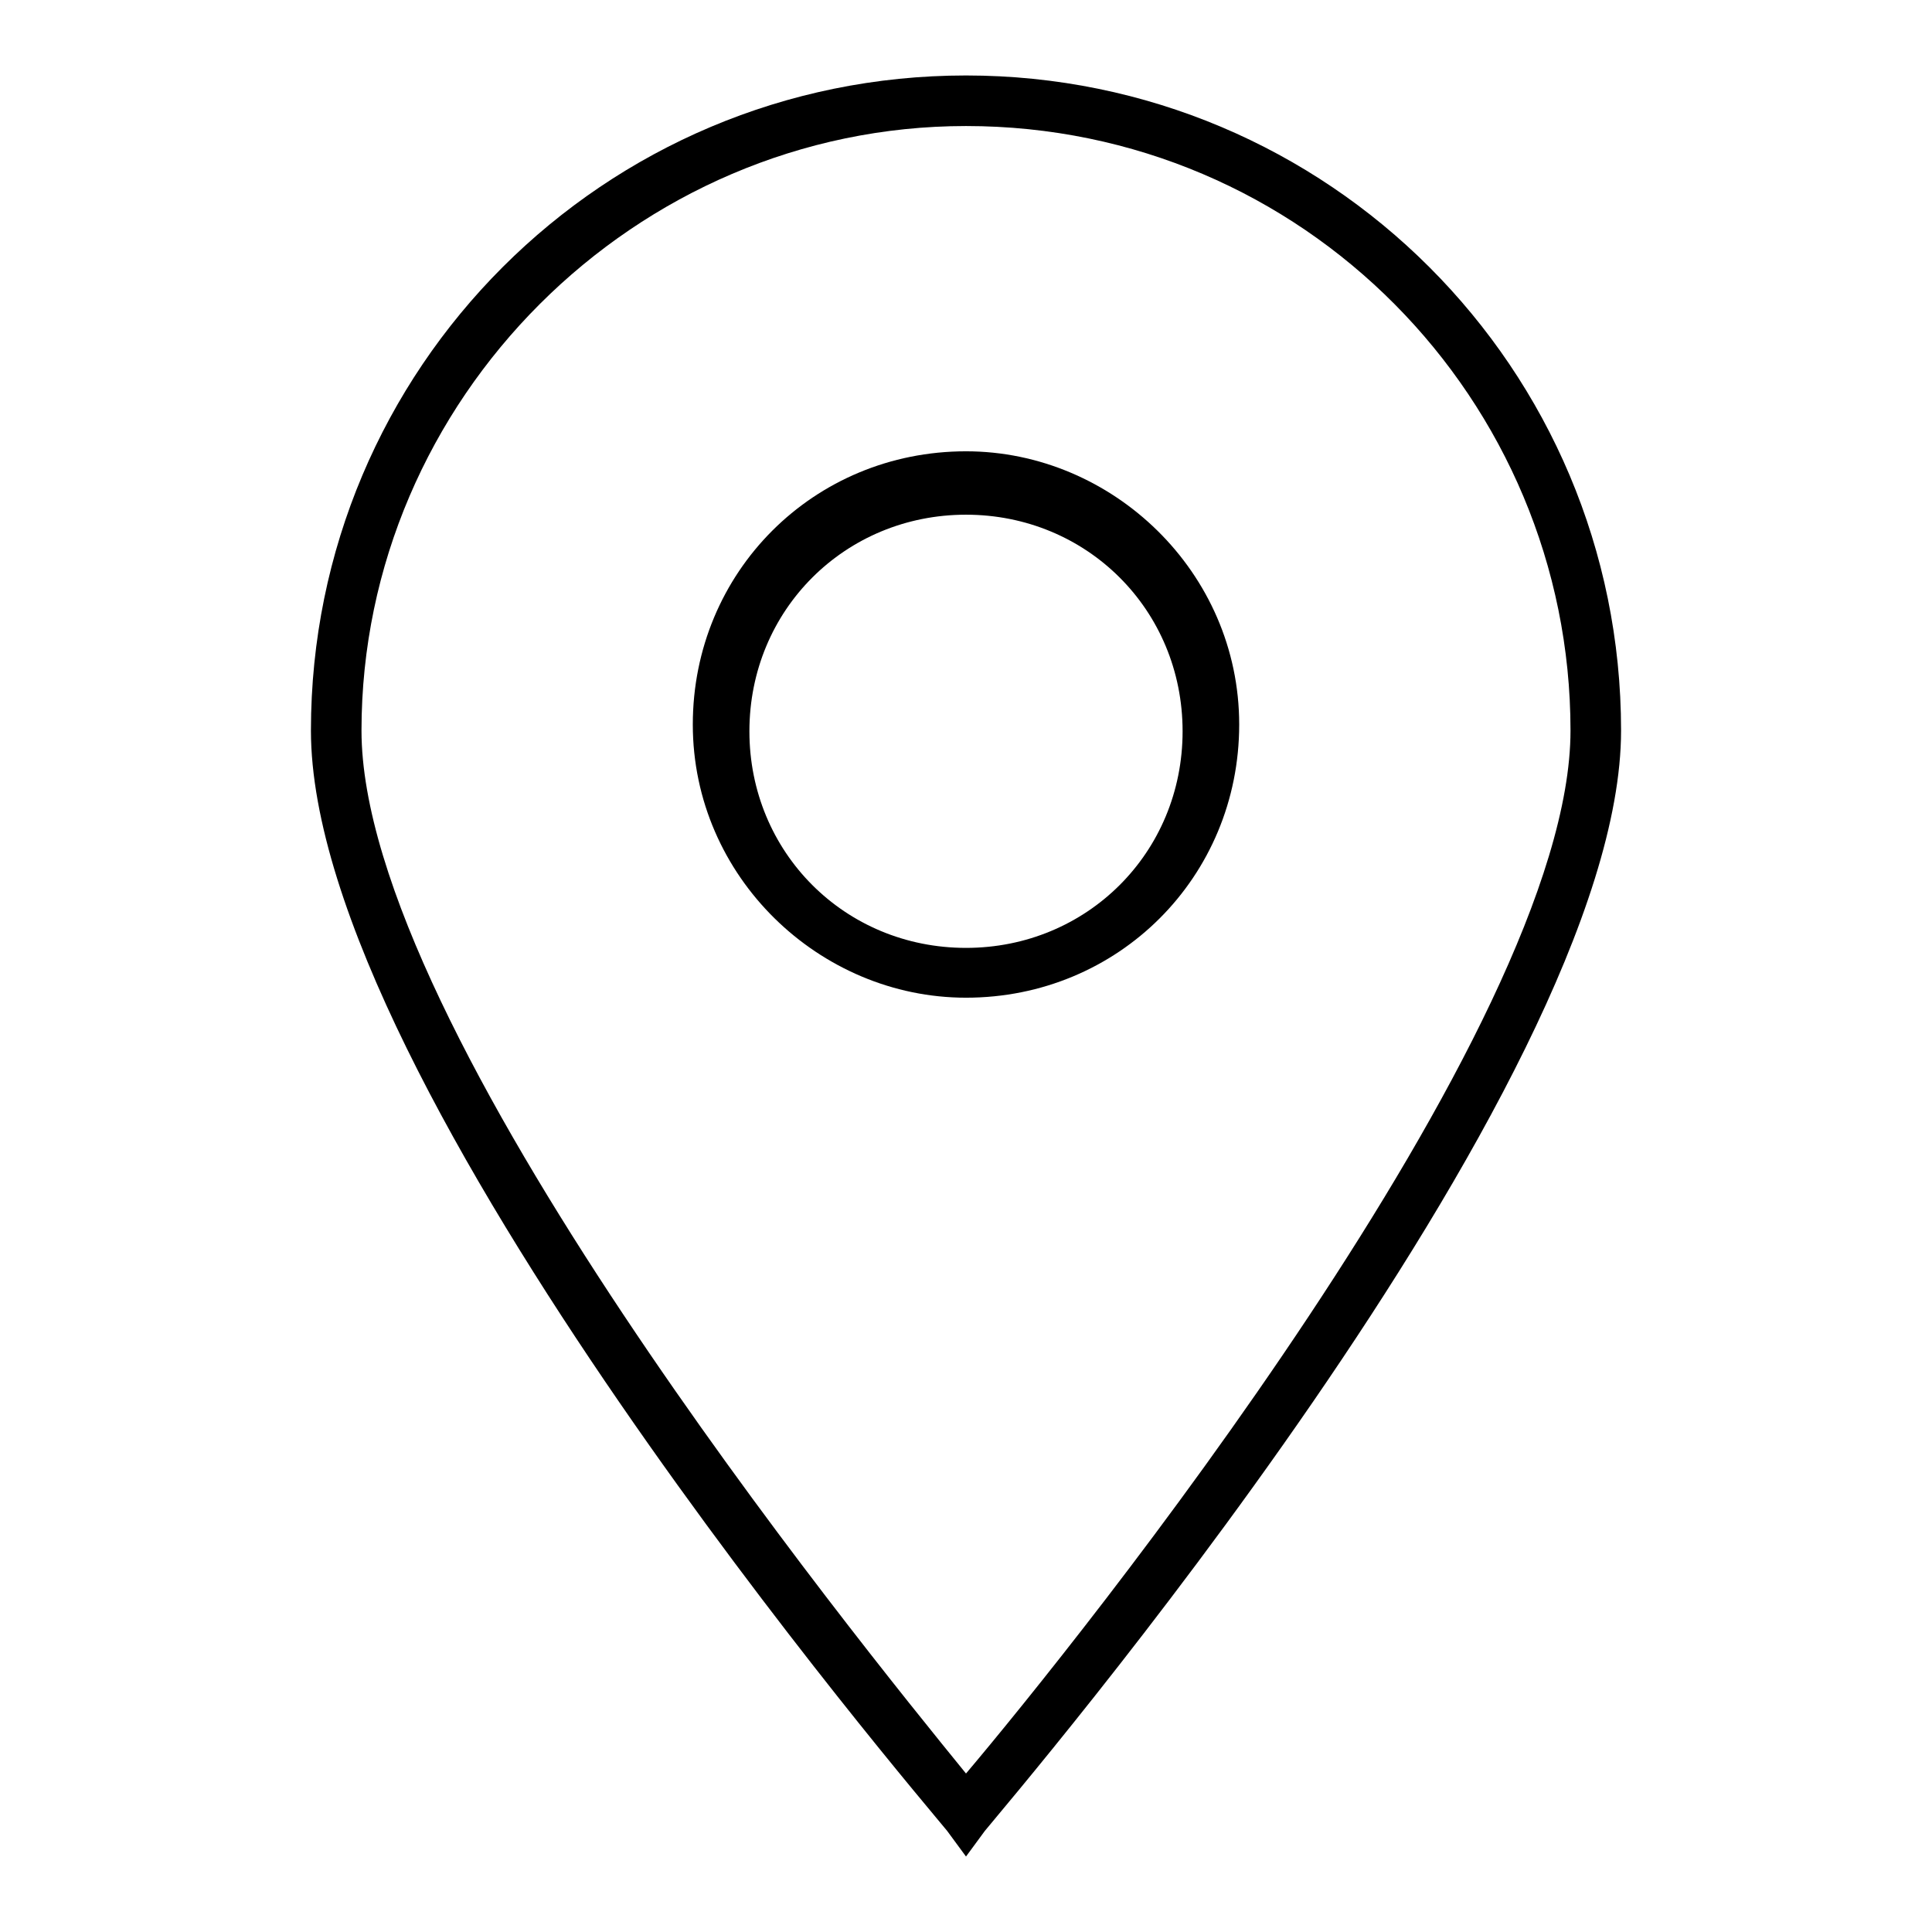
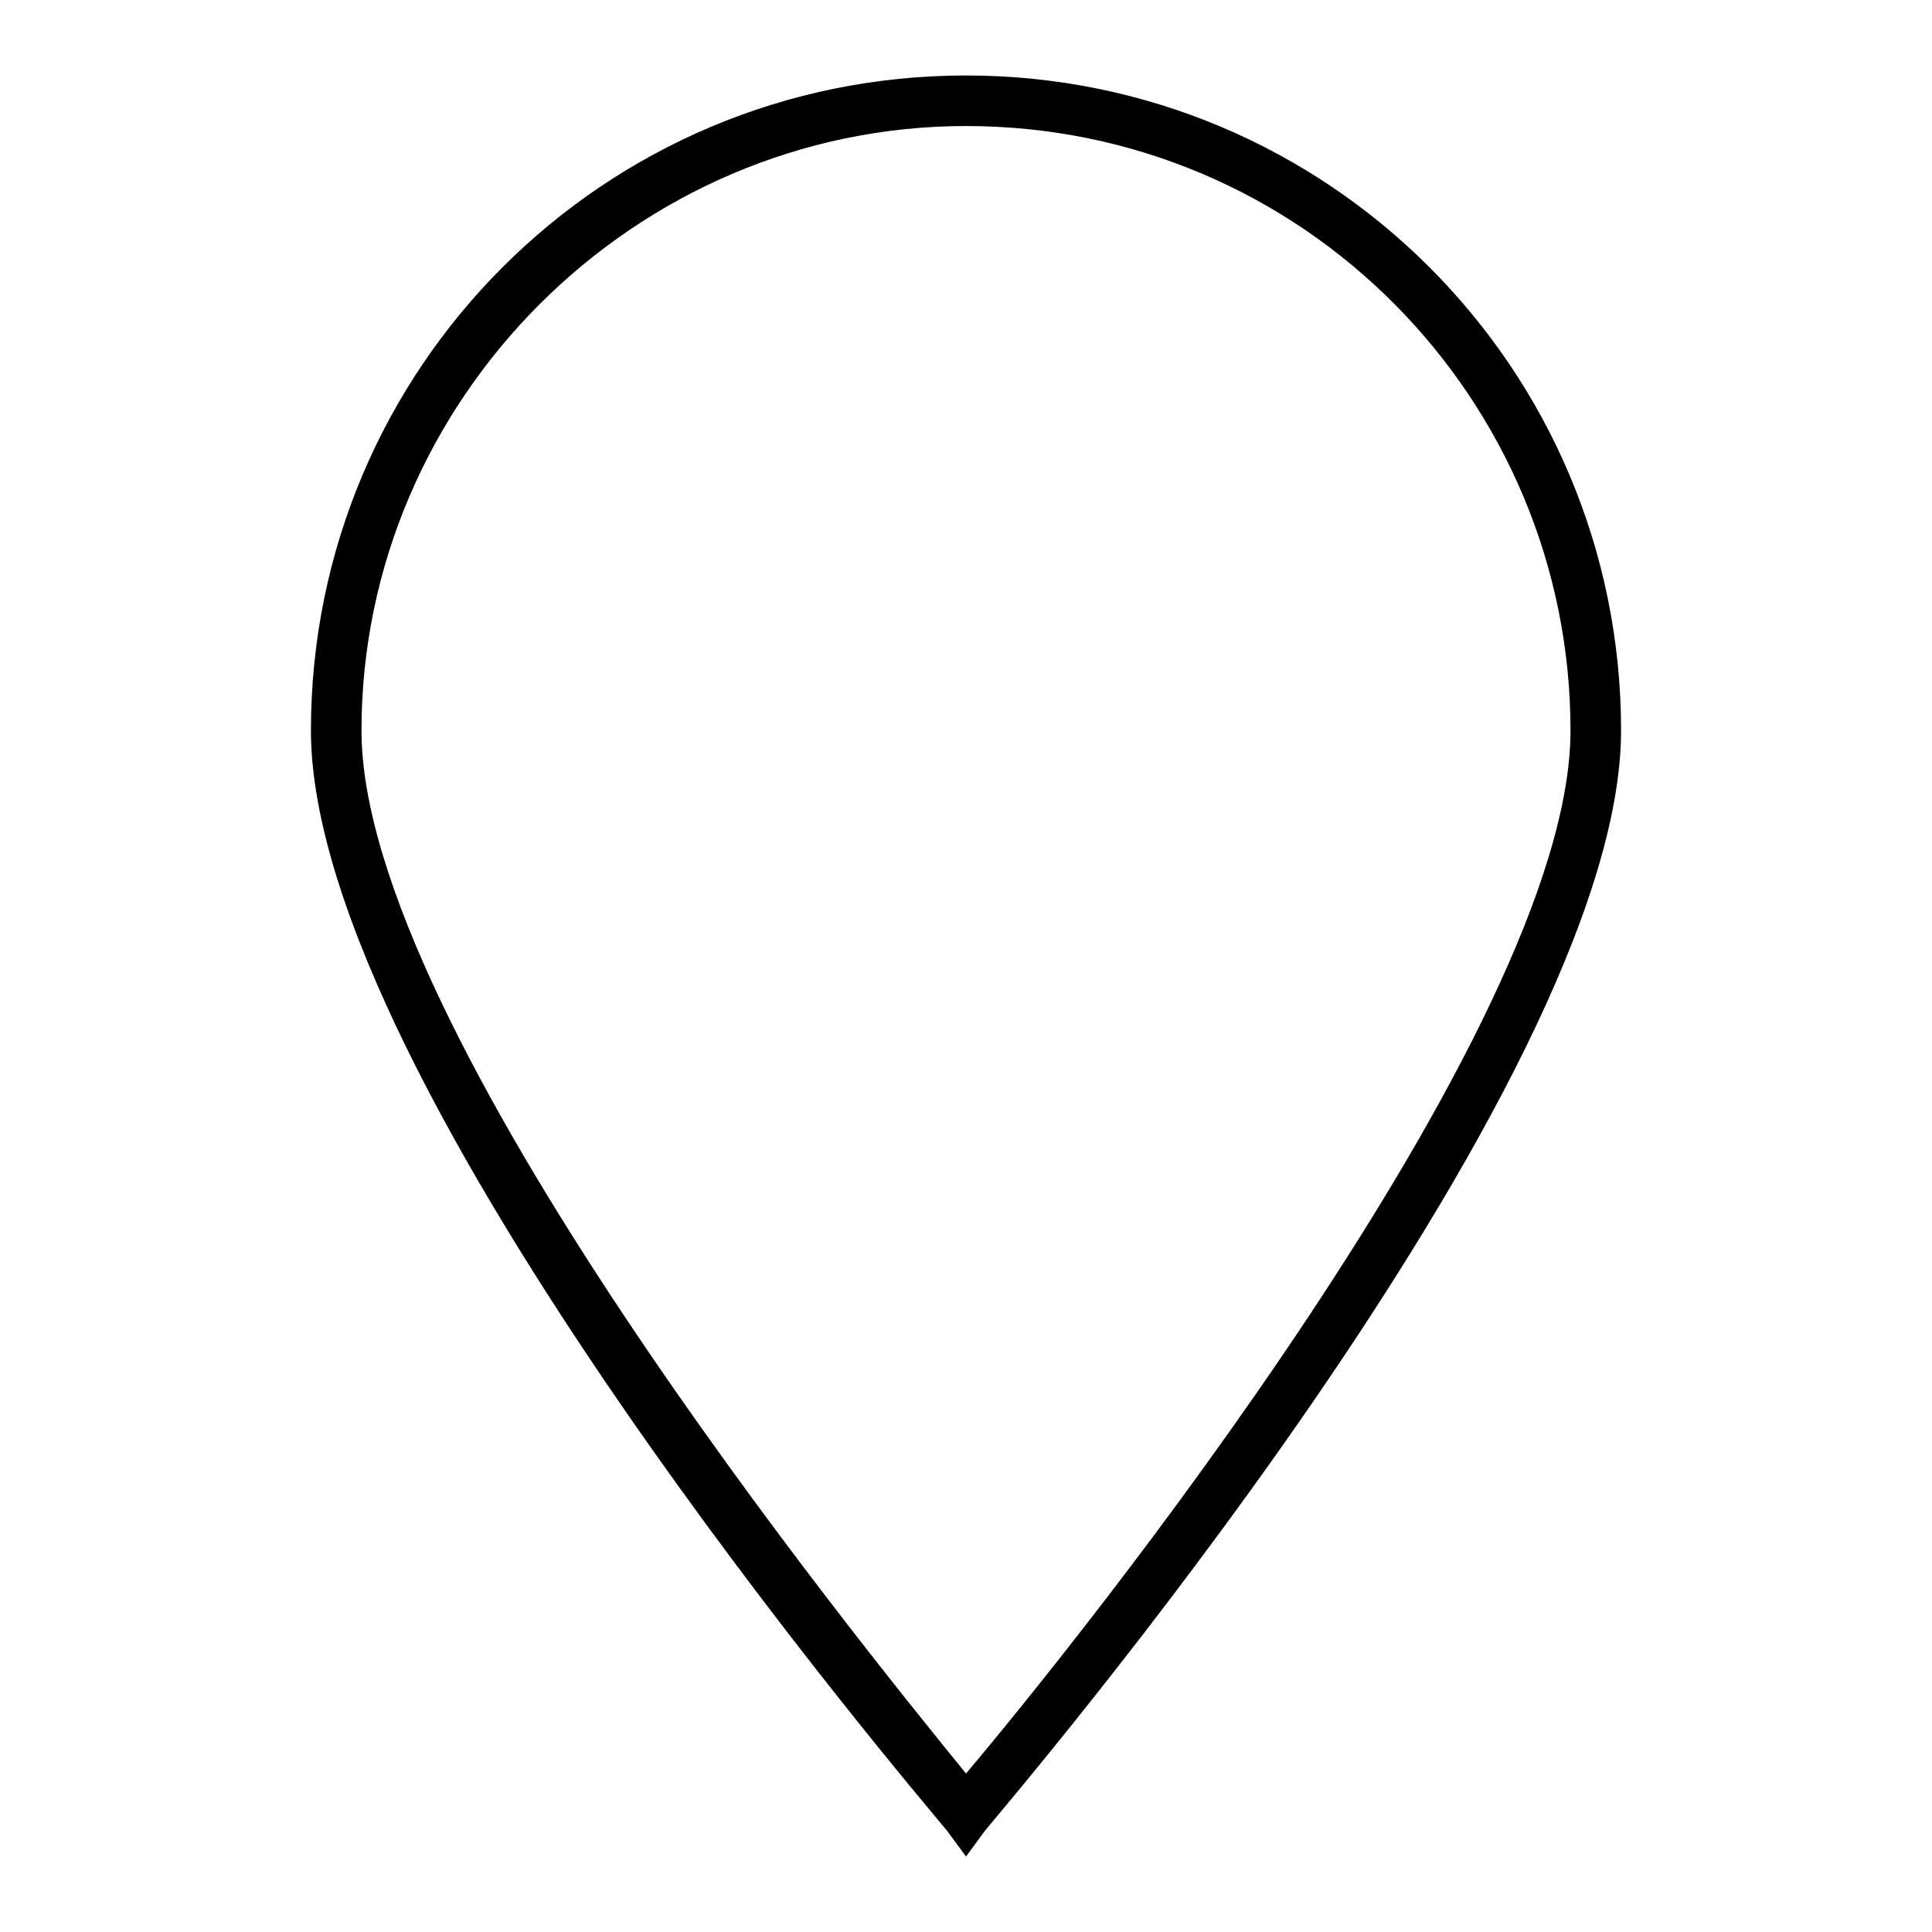
<svg xmlns="http://www.w3.org/2000/svg" version="1.1" x="0px" y="0px" viewBox="0 0 256 256" enable-background="new 0 0 256 256" xml:space="preserve">
  <g>
    <g>
      <path fill="#000000" d="M128,246l-2.5-3.4c-3.4-4.2-84.3-98.6-84.3-145.8C41.2,48.8,80,10,128,10c48,0,86.8,38.8,86.8,86.8c0,47.2-80.9,141.6-84.3,145.8L128,246z M128,16.7c-43.8,0-80.1,36.2-80.1,80.1c0,39.6,65.7,120.5,80.1,138.2c14.3-16.9,80.1-98.6,80.1-138.2C208.1,53,172.7,16.7,128,16.7z" />
-       <path fill="#000000" d="M128,132.2c-19.4,0-36.2-16-36.2-36.2c0-20.2,16-36.2,36.2-36.2c19.4,0,36.2,16,36.2,36.2C164.2,116.2,148.2,132.2,128,132.2z M128,68.2c-16,0-28.7,12.6-28.7,28.7c0,16,12.6,28.7,28.7,28.7c16,0,28.7-12.6,28.7-28.7C156.7,80.8,144,68.2,128,68.2z" />
    </g>
  </g>
</svg>